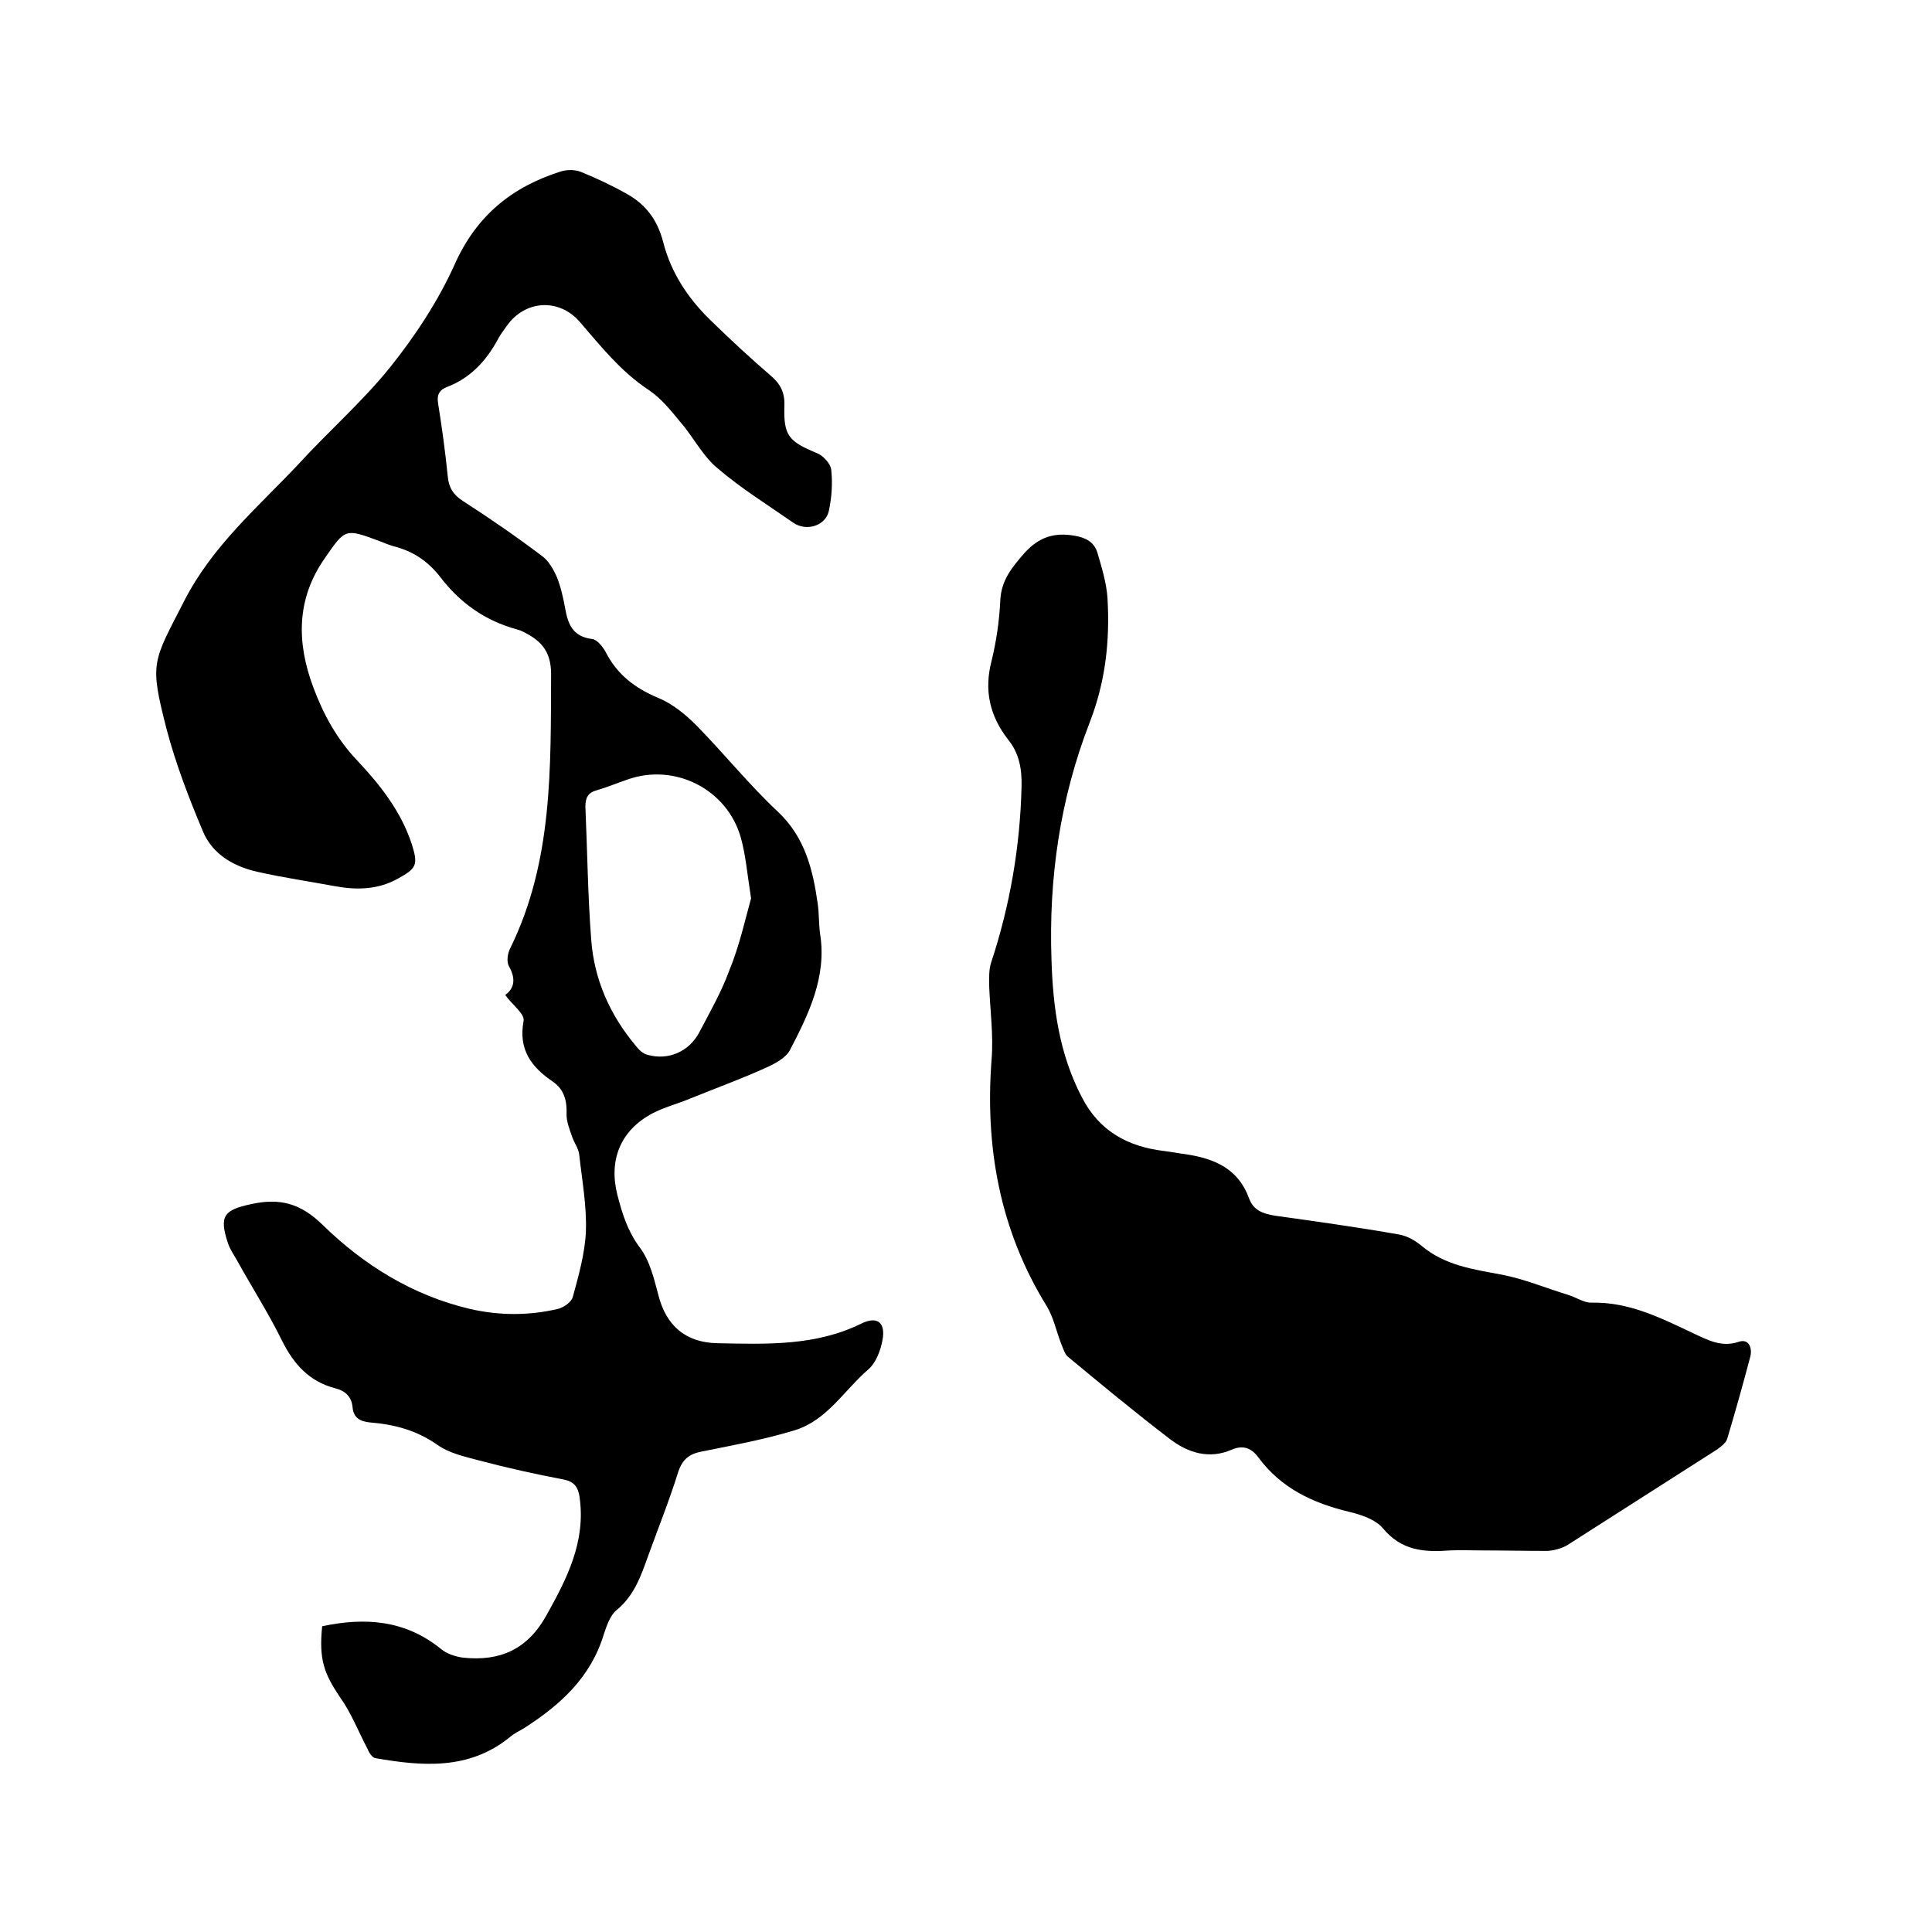
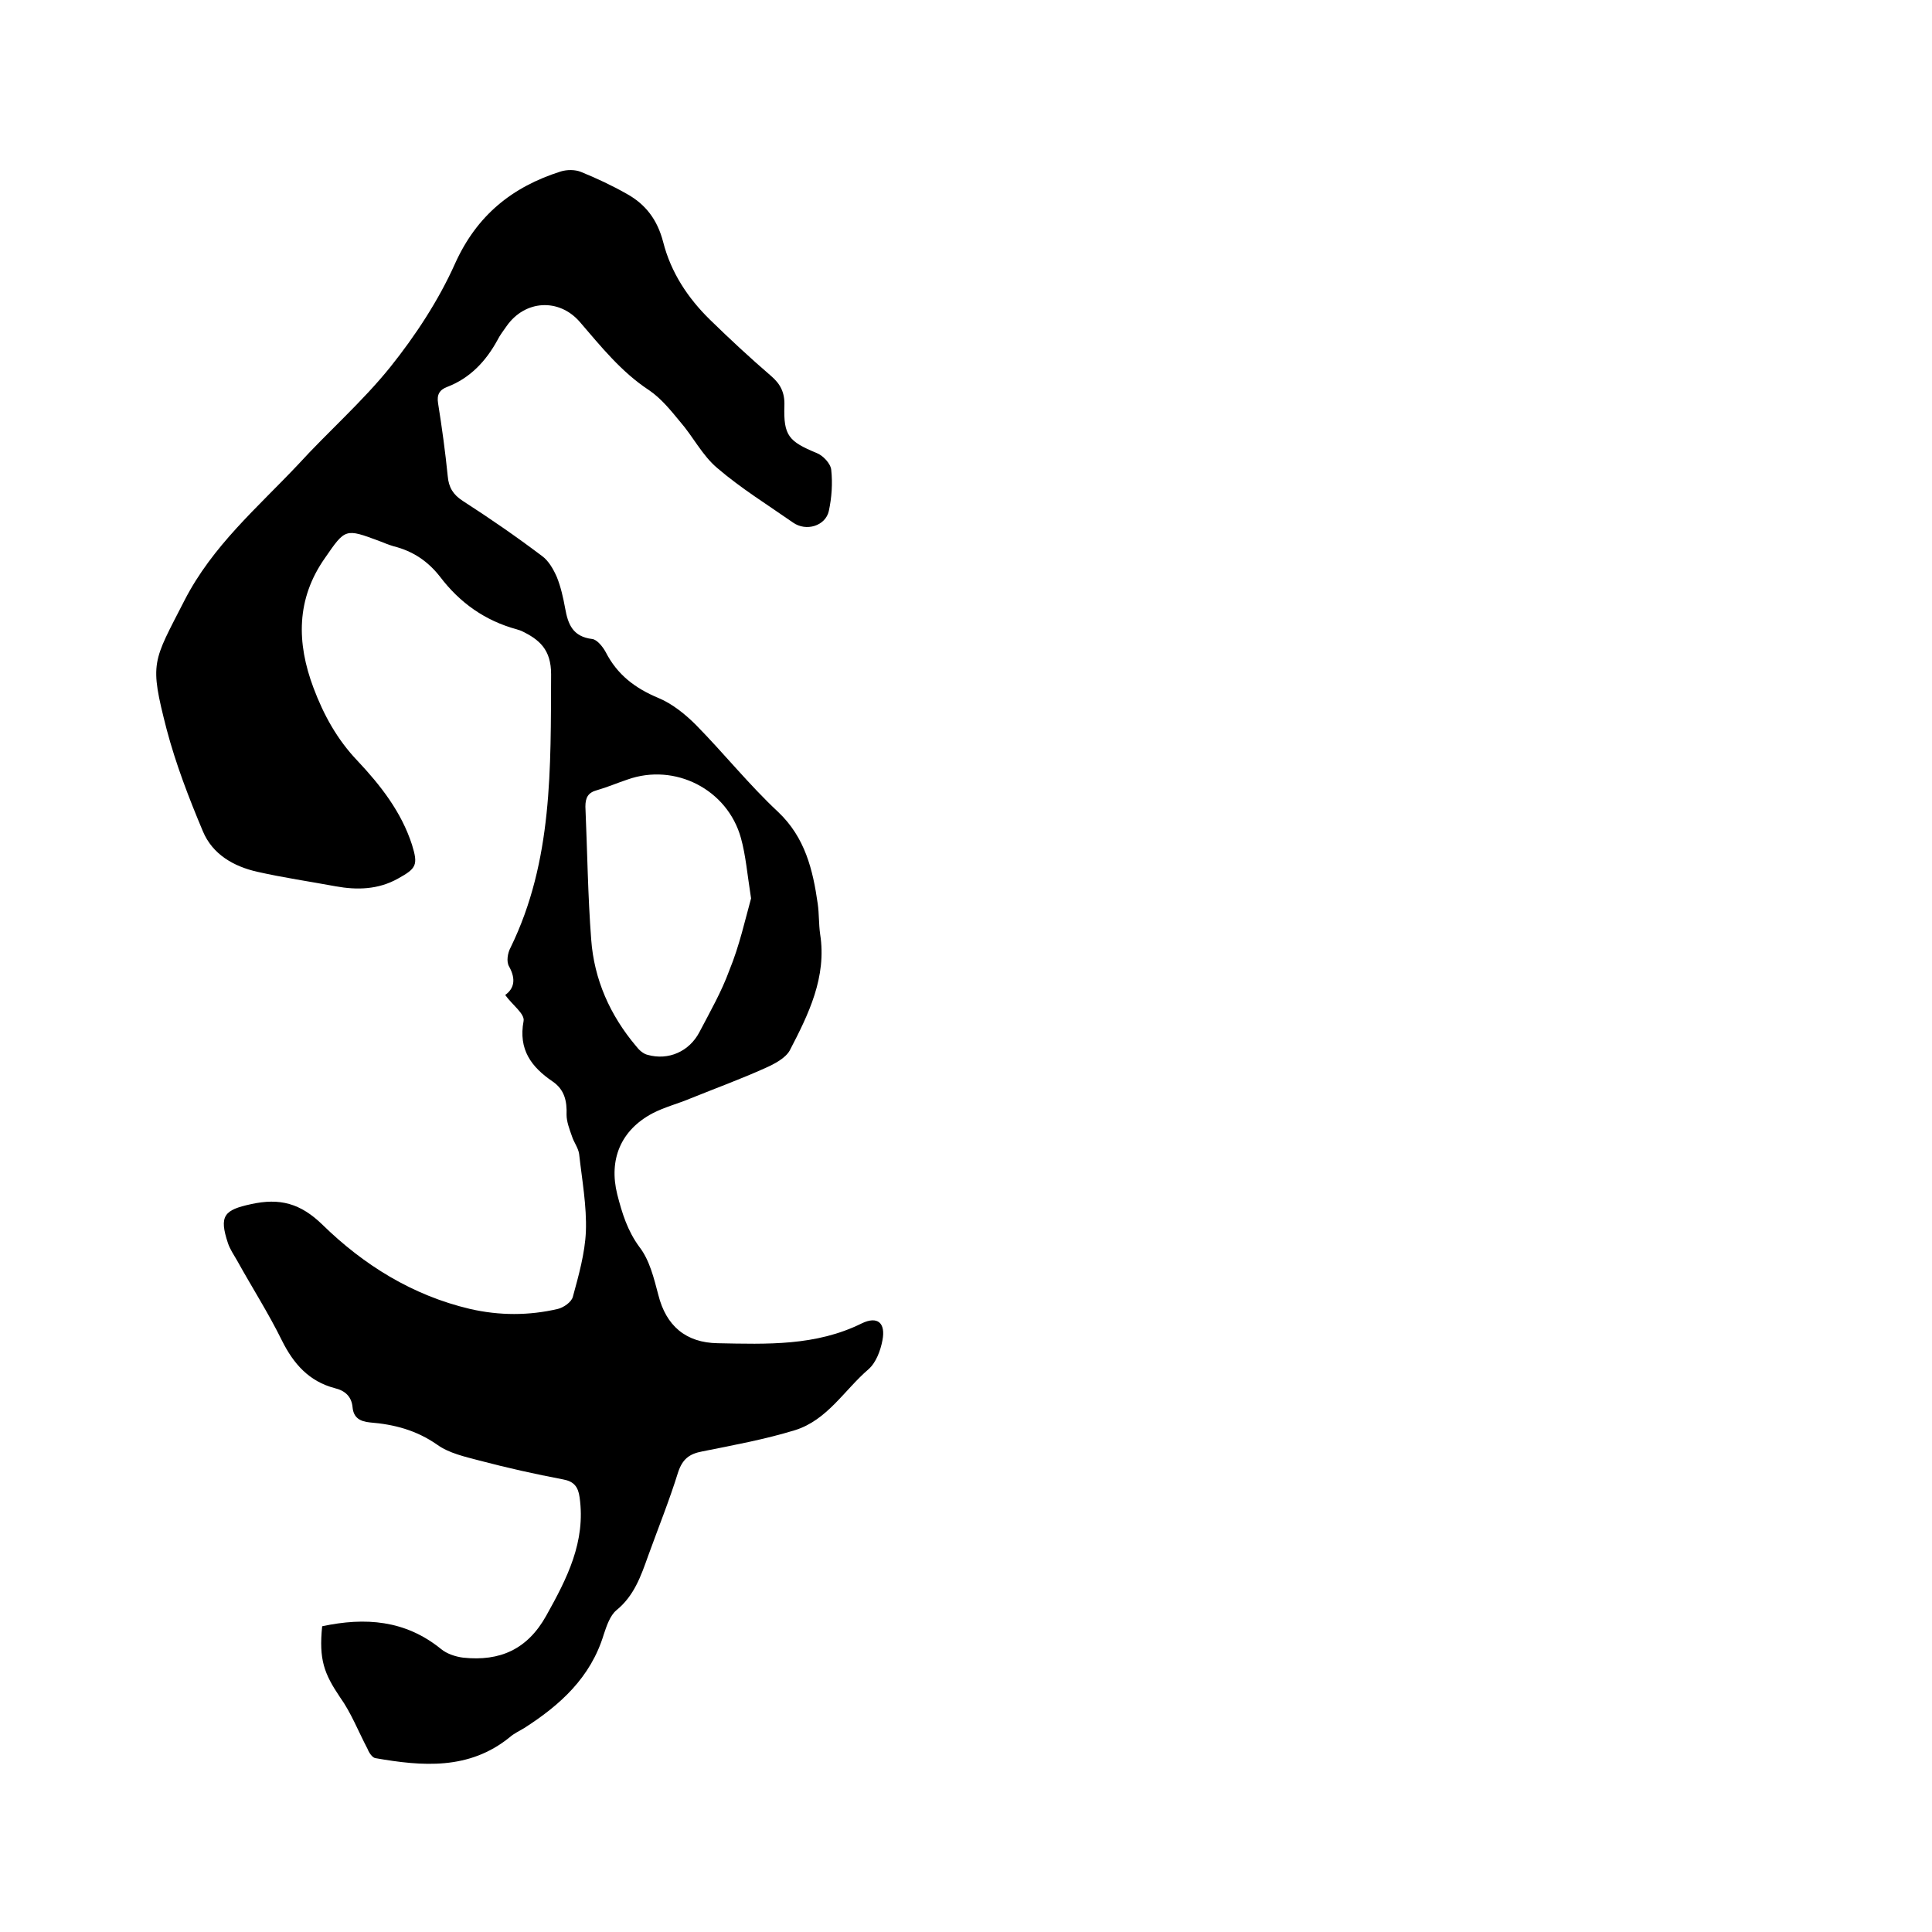
<svg xmlns="http://www.w3.org/2000/svg" enable-background="new 0 0 400 400" viewBox="0 0 400 400">
  <path d="m66.7 336.7c8.9-1.9 17.2-1.3 24.6 4.7 1.2 1 3 1.6 4.6 1.8 7.6.8 13.3-1.7 17.2-8.7 4.3-7.7 8.2-15.3 6.9-24.5-.3-2.2-1.2-3.3-3.4-3.7-5.8-1.1-11.6-2.4-17.3-3.9-3-.8-6.3-1.5-8.8-3.3-4.3-3-8.9-4.2-13.9-4.6-2.1-.2-3.4-1-3.6-3.1-.2-2.3-1.6-3.5-3.7-4-5.3-1.4-8.5-5-10.9-9.8-2.8-5.7-6.2-11-9.3-16.6-.7-1.2-1.5-2.4-1.9-3.6-1.9-5.7-.8-6.9 4.8-8.1 5.9-1.3 10.2-.2 14.8 4.3 8.5 8.3 18.6 14.6 30.5 17.4 6.1 1.4 12.2 1.4 18.2 0 1.2-.3 2.8-1.4 3.1-2.5 1.2-4.4 2.5-9 2.7-13.5.2-5.3-.8-10.7-1.4-16.1-.2-1.3-1.1-2.4-1.5-3.7-.5-1.4-1.1-3-1.1-4.4.1-2.8-.4-5.2-2.9-6.9-4.4-3-7.1-6.6-6-12.5.3-1.5-2.4-3.4-3.8-5.4 1.8-1.3 2.3-3.2.8-5.9-.6-1-.3-2.8.3-3.9 8.8-18 8.3-37.3 8.4-56.6 0-5.1-2.4-7.2-6.2-9-.3-.1-.6-.2-.9-.3-6.6-1.8-11.8-5.5-15.9-10.9-2.5-3.2-5.6-5.3-9.6-6.3-1-.3-2-.7-3-1.1-7-2.6-7-2.6-11.2 3.5-6 8.5-5.9 17.6-2.4 26.9 2.1 5.6 4.9 10.7 9.1 15.1 4.8 5.1 9.1 10.6 11.3 17.4 1.3 4.2.9 4.9-2.9 7-4.1 2.3-8.5 2.4-12.9 1.6-5.4-1-10.9-1.8-16.2-3-4.9-1.1-9.3-3.6-11.3-8.4-2.9-6.9-5.6-13.9-7.5-21.1-3.6-14-2.9-13.8 3.7-26.7 5.8-11.3 15.1-19.2 23.5-28.1 6.2-6.8 13.3-13 19.1-20.2 5.2-6.5 10-13.8 13.4-21.4 4.5-10 11.8-15.9 21.9-19.1 1.3-.4 3-.4 4.2.1 3.2 1.3 6.4 2.8 9.4 4.5 4 2.2 6.4 5.4 7.6 10 1.6 6.3 5.1 11.6 9.7 16.1 4.1 4 8.3 7.9 12.6 11.6 2 1.7 2.9 3.5 2.8 6.2-.2 6.2.9 7.4 6.7 9.8 1.3.5 2.9 2.2 3 3.5.3 2.8.1 5.7-.5 8.5-.7 3.1-4.7 4.3-7.4 2.4-5.3-3.7-10.8-7.1-15.7-11.3-3.1-2.6-5-6.5-7.7-9.6-1.9-2.3-3.9-4.8-6.4-6.5-5.8-3.8-10-9.1-14.4-14.2-4.3-4.9-11.3-4.5-15.1.9-.7 1-1.4 1.9-1.9 2.9-2.4 4.4-5.7 7.9-10.4 9.7-1.6.6-2.2 1.6-1.9 3.4.8 5 1.5 10.1 2 15.1.2 2.3 1.1 3.8 3.1 5.1 5.6 3.6 11.1 7.4 16.4 11.4 1.4 1 2.4 2.8 3.1 4.4.8 2 1.3 4.2 1.7 6.4.6 3.4 1.6 5.9 5.6 6.4 1 .1 2.2 1.6 2.8 2.7 2.4 4.7 6.1 7.5 10.9 9.5 2.9 1.2 5.6 3.4 7.8 5.6 5.8 5.9 11 12.4 17 18 5.6 5.3 7.2 12 8.2 19 .3 2.1.2 4.2.5 6.3 1.4 8.9-2.4 16.6-6.3 24.1-.9 1.6-3.2 2.8-5 3.6-5.1 2.3-10.3 4.2-15.5 6.3-2.6 1.1-5.4 1.8-7.9 3.1-6.6 3.5-9.1 9.6-7.3 16.8 1 3.9 2.1 7.5 4.6 10.9 2.1 2.7 3 6.5 3.9 9.9 1.6 6.4 5.7 9.9 12.3 10 10.2.2 20.3.6 29.8-4.1 3.3-1.6 5-.1 4.3 3.5-.4 2.1-1.3 4.6-2.9 6-5 4.3-8.5 10.5-15.2 12.6-6.2 1.9-12.7 3.1-19.2 4.4-2.7.5-4.1 1.6-5 4.3-1.8 5.8-4.1 11.5-6.2 17.3-1.5 4.2-2.9 8.3-6.6 11.3-1.3 1.1-2 3.2-2.6 5-2.7 8.9-9 14.6-16.5 19.4-1 .6-2.1 1.1-3 1.9-8.4 6.8-18.1 6-27.8 4.3-.6-.1-1.3-1.1-1.6-1.9-1.9-3.6-3.4-7.5-5.7-10.7-3.3-4.9-4.4-7.8-3.7-14.7zm88.8-150.7c-.8-5.1-1.1-8.9-2.1-12.5-2.8-10.1-13.7-15.6-23.5-12.1-2.1.7-4.2 1.6-6.3 2.2-1.9.5-2.4 1.6-2.4 3.4.4 9.2.5 18.4 1.2 27.5.6 8.3 3.9 15.7 9.3 22.1.6.8 1.5 1.6 2.4 1.8 4.3 1.2 8.6-.7 10.7-4.7 2.2-4.2 4.6-8.4 6.2-12.8 2.1-5.1 3.3-10.6 4.5-14.9z" />
-   <path d="m306.9 321c-2.2 0-4.5-.1-6.7 0-5.3.4-10 .1-13.9-4.6-1.5-1.8-4.5-2.8-7-3.4-7.5-1.8-14.1-4.9-18.8-11.3-1.5-2-3.2-2.5-5.4-1.6-4.7 2.1-9.1.7-12.8-2.1-7.2-5.5-14.2-11.3-21.2-17.1-.7-.6-1-1.8-1.4-2.7-1-2.6-1.6-5.5-3-7.8-9.7-15.7-12.8-32.9-11.4-51.1.4-5-.3-10.1-.5-15.1 0-1.6-.1-3.4.4-4.9 3.9-11.8 6-24 6.3-36.4.1-3.7-.5-7-2.8-9.8-3.8-4.9-5-10.2-3.4-16.3 1-4.1 1.6-8.3 1.8-12.5s2.4-6.8 5-9.8c3-3.3 6.1-4.3 10.3-3.6 2.4.4 4.1 1.3 4.8 3.5.9 3.1 1.9 6.3 2.1 9.5.5 8.8-.4 17.2-3.7 25.7-6.1 15.7-8.5 32.2-7.9 49.1.3 9.9 1.6 19.5 6.3 28.5 3.6 7 9.5 10.2 17 11.1 1.6.2 3.1.5 4.7.7 5.8.9 10.7 3 12.9 9.1.9 2.5 2.9 3.2 5.4 3.6 8.6 1.2 17.2 2.4 25.7 3.9 1.7.3 3.4 1.3 4.7 2.4 4.8 4 10.6 4.8 16.5 5.9 4.7.9 9.2 2.8 13.8 4.2 1.6.5 3.2 1.6 4.7 1.6 7.9-.2 14.5 3.2 21.3 6.4 3 1.4 5.8 2.9 9.3 1.7 2.1-.7 2.8 1.3 2.4 3-1.5 5.7-3.1 11.4-4.8 17.1-.3.9-1.3 1.6-2.1 2.2-10.3 6.6-20.7 13.2-31 19.8-1.2.7-2.7 1.1-4.1 1.2-4.6 0-9.1-.1-13.5-.1z" />
</svg>